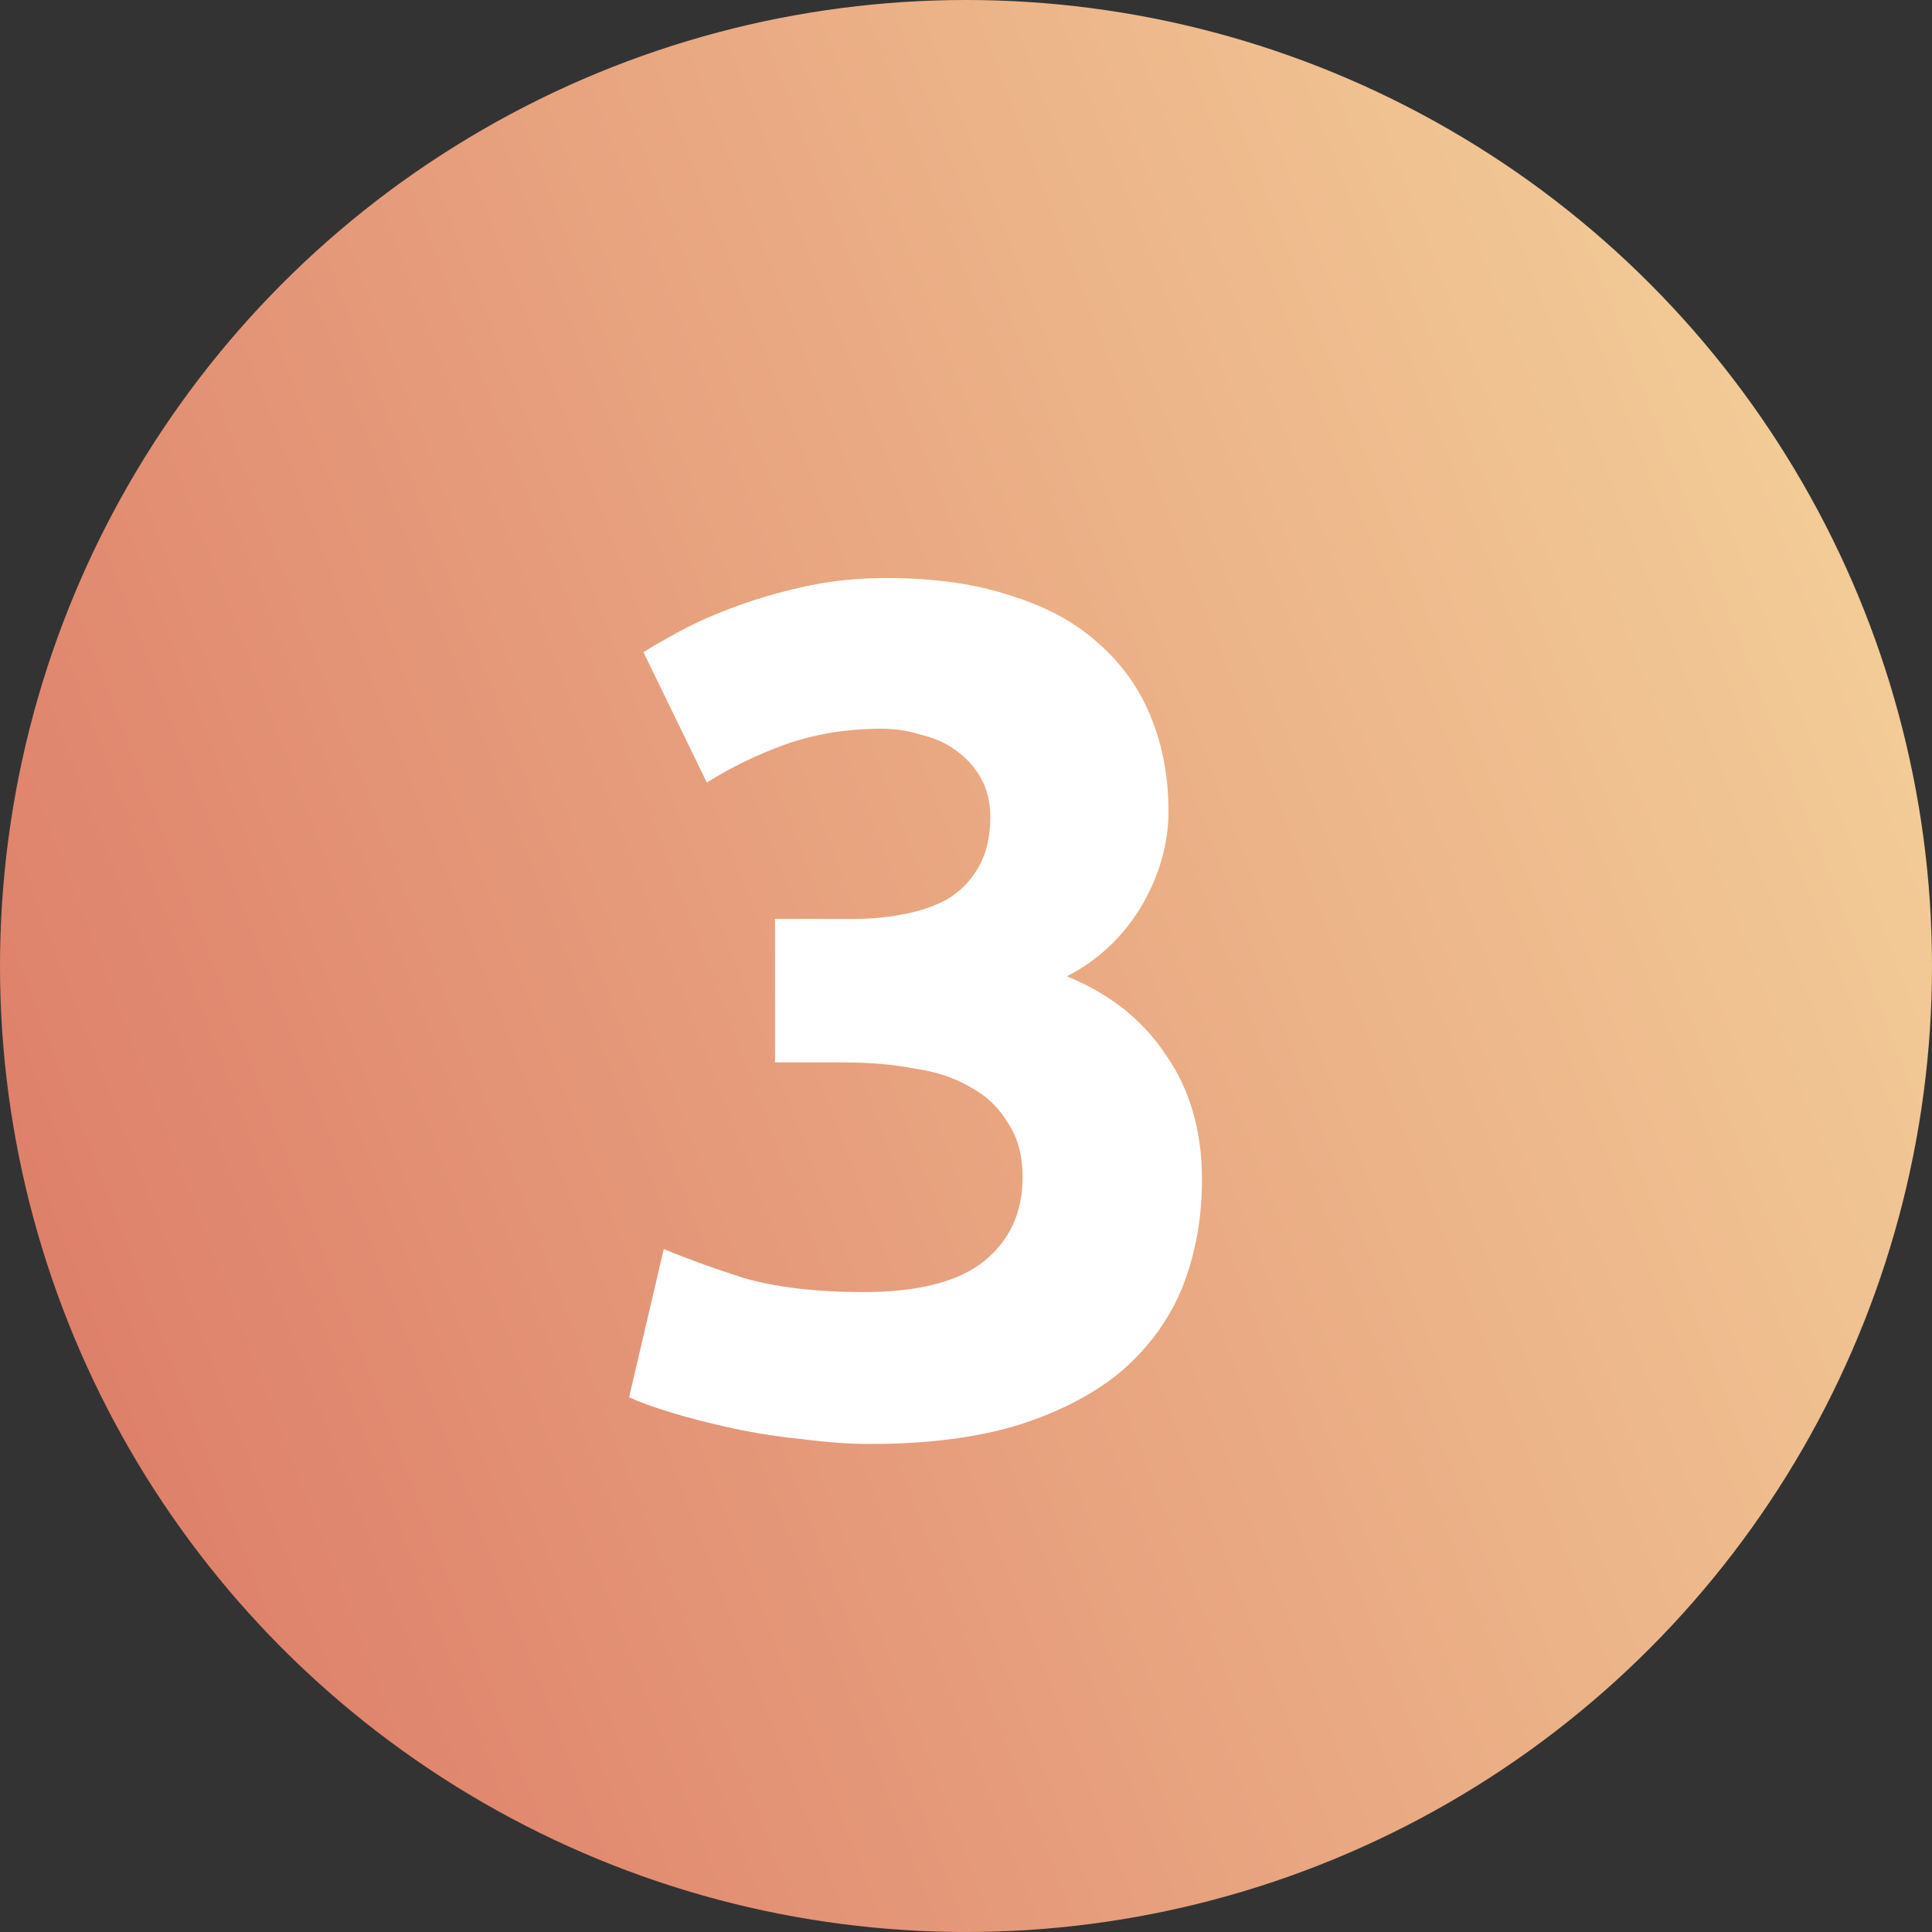
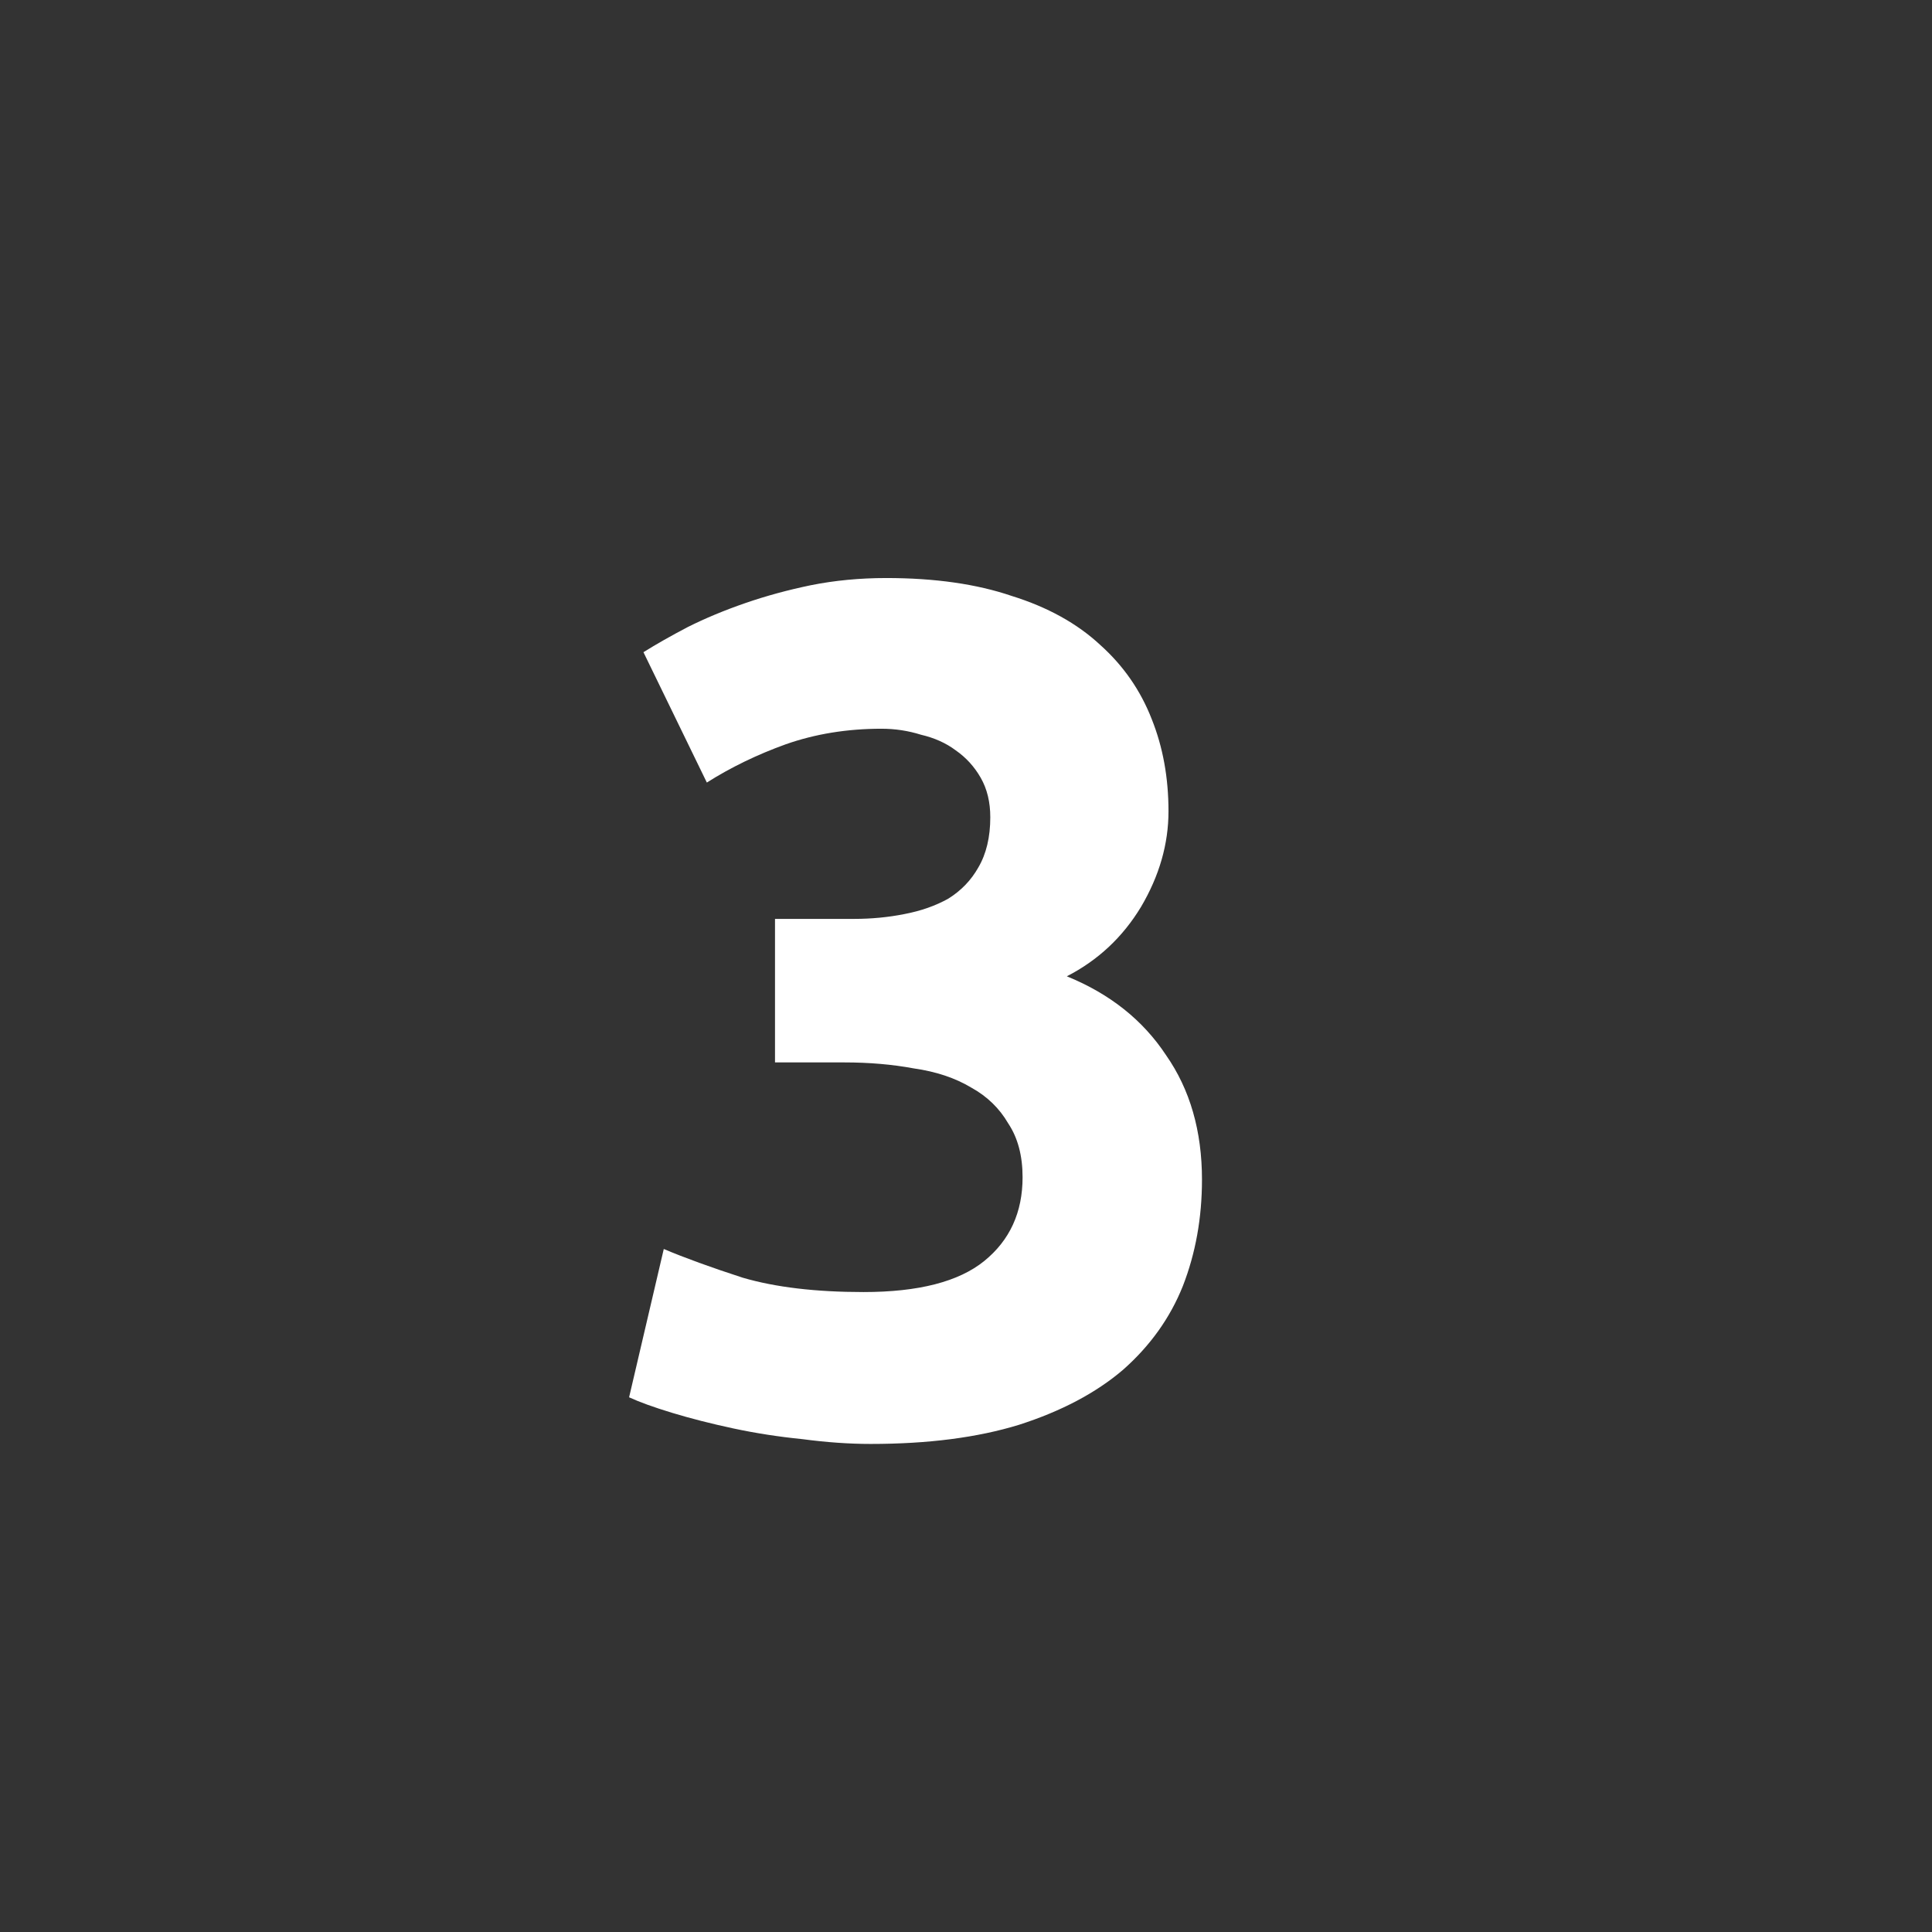
<svg xmlns="http://www.w3.org/2000/svg" width="42" height="42" viewBox="0 0 42 42" fill="none">
  <rect x="0" y="0" width="42" height="42" fill="#333333" stroke="none" />
-   <circle cx="21" cy="21" r="21" fill="url(#paint0_linear_406_5123)" />
  <path d="M18.928 31.39C18.46 31.39 17.966 31.355 17.446 31.286C16.926 31.234 16.423 31.156 15.938 31.052C15.453 30.948 15.011 30.835 14.612 30.714C14.213 30.593 13.901 30.48 13.676 30.376L14.43 27.152C14.881 27.343 15.453 27.551 16.146 27.776C16.857 27.984 17.732 28.088 18.772 28.088C19.968 28.088 20.843 27.863 21.398 27.412C21.953 26.961 22.23 26.355 22.23 25.592C22.23 25.124 22.126 24.734 21.918 24.422C21.727 24.093 21.459 23.833 21.112 23.642C20.765 23.434 20.349 23.295 19.864 23.226C19.396 23.139 18.893 23.096 18.356 23.096H16.848V19.976H18.564C18.945 19.976 19.309 19.941 19.656 19.872C20.02 19.803 20.341 19.69 20.618 19.534C20.895 19.361 21.112 19.135 21.268 18.858C21.441 18.563 21.528 18.199 21.528 17.766C21.528 17.437 21.459 17.151 21.32 16.908C21.181 16.665 20.999 16.466 20.774 16.31C20.566 16.154 20.315 16.041 20.02 15.972C19.743 15.885 19.457 15.842 19.162 15.842C18.417 15.842 17.723 15.955 17.082 16.18C16.458 16.405 15.886 16.683 15.366 17.012L13.988 14.178C14.265 14.005 14.586 13.823 14.95 13.632C15.331 13.441 15.747 13.268 16.198 13.112C16.649 12.956 17.125 12.826 17.628 12.722C18.148 12.618 18.694 12.566 19.266 12.566C20.323 12.566 21.233 12.696 21.996 12.956C22.776 13.199 23.417 13.554 23.92 14.022C24.423 14.473 24.795 15.01 25.038 15.634C25.281 16.241 25.402 16.908 25.402 17.636C25.402 18.347 25.203 19.04 24.804 19.716C24.405 20.375 23.868 20.877 23.192 21.224C24.128 21.605 24.847 22.177 25.35 22.94C25.87 23.685 26.13 24.587 26.13 25.644C26.13 26.476 25.991 27.247 25.714 27.958C25.437 28.651 25.003 29.258 24.414 29.778C23.825 30.281 23.071 30.679 22.152 30.974C21.251 31.251 20.176 31.39 18.928 31.39Z" fill="white" />
  <defs>
    <linearGradient id="paint0_linear_406_5123" x1="-2.22551e-07" y1="37.8" x2="46.441" y2="20.023" gradientUnits="userSpaceOnUse">
      <stop stop-color="#DC7866" />
      <stop offset="1" stop-color="#F4D19A" />
    </linearGradient>
  </defs>
</svg>